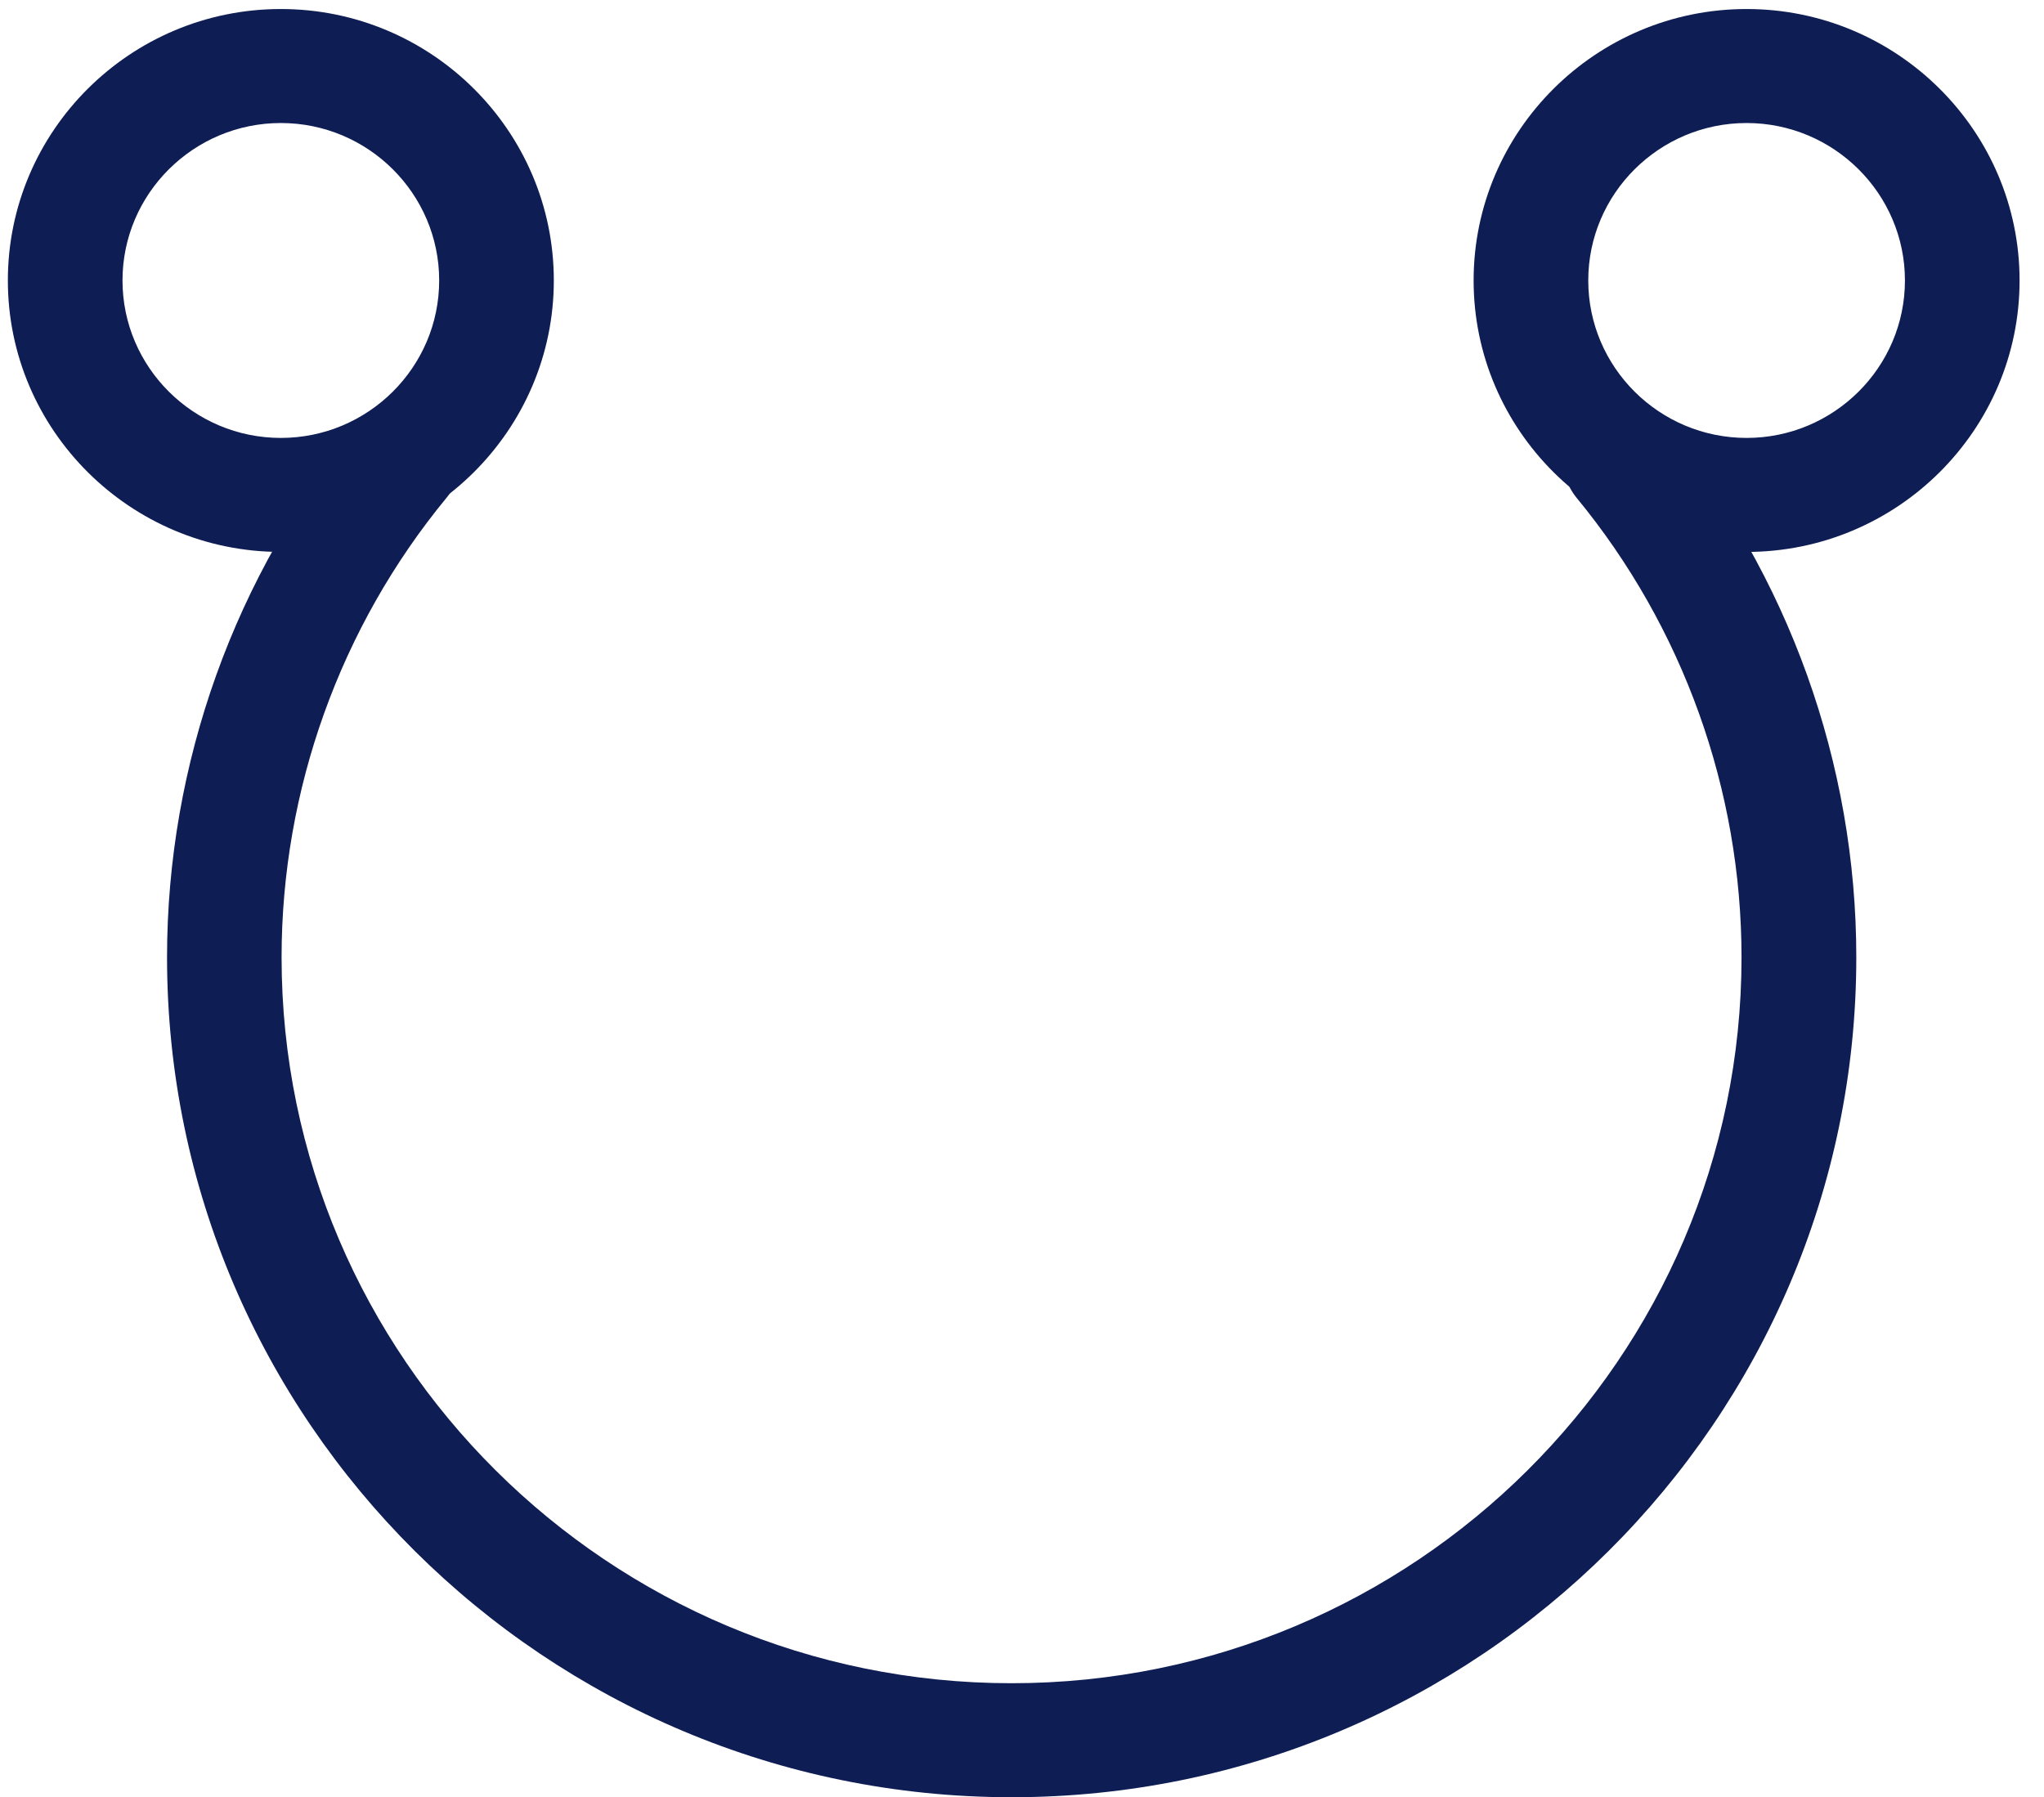
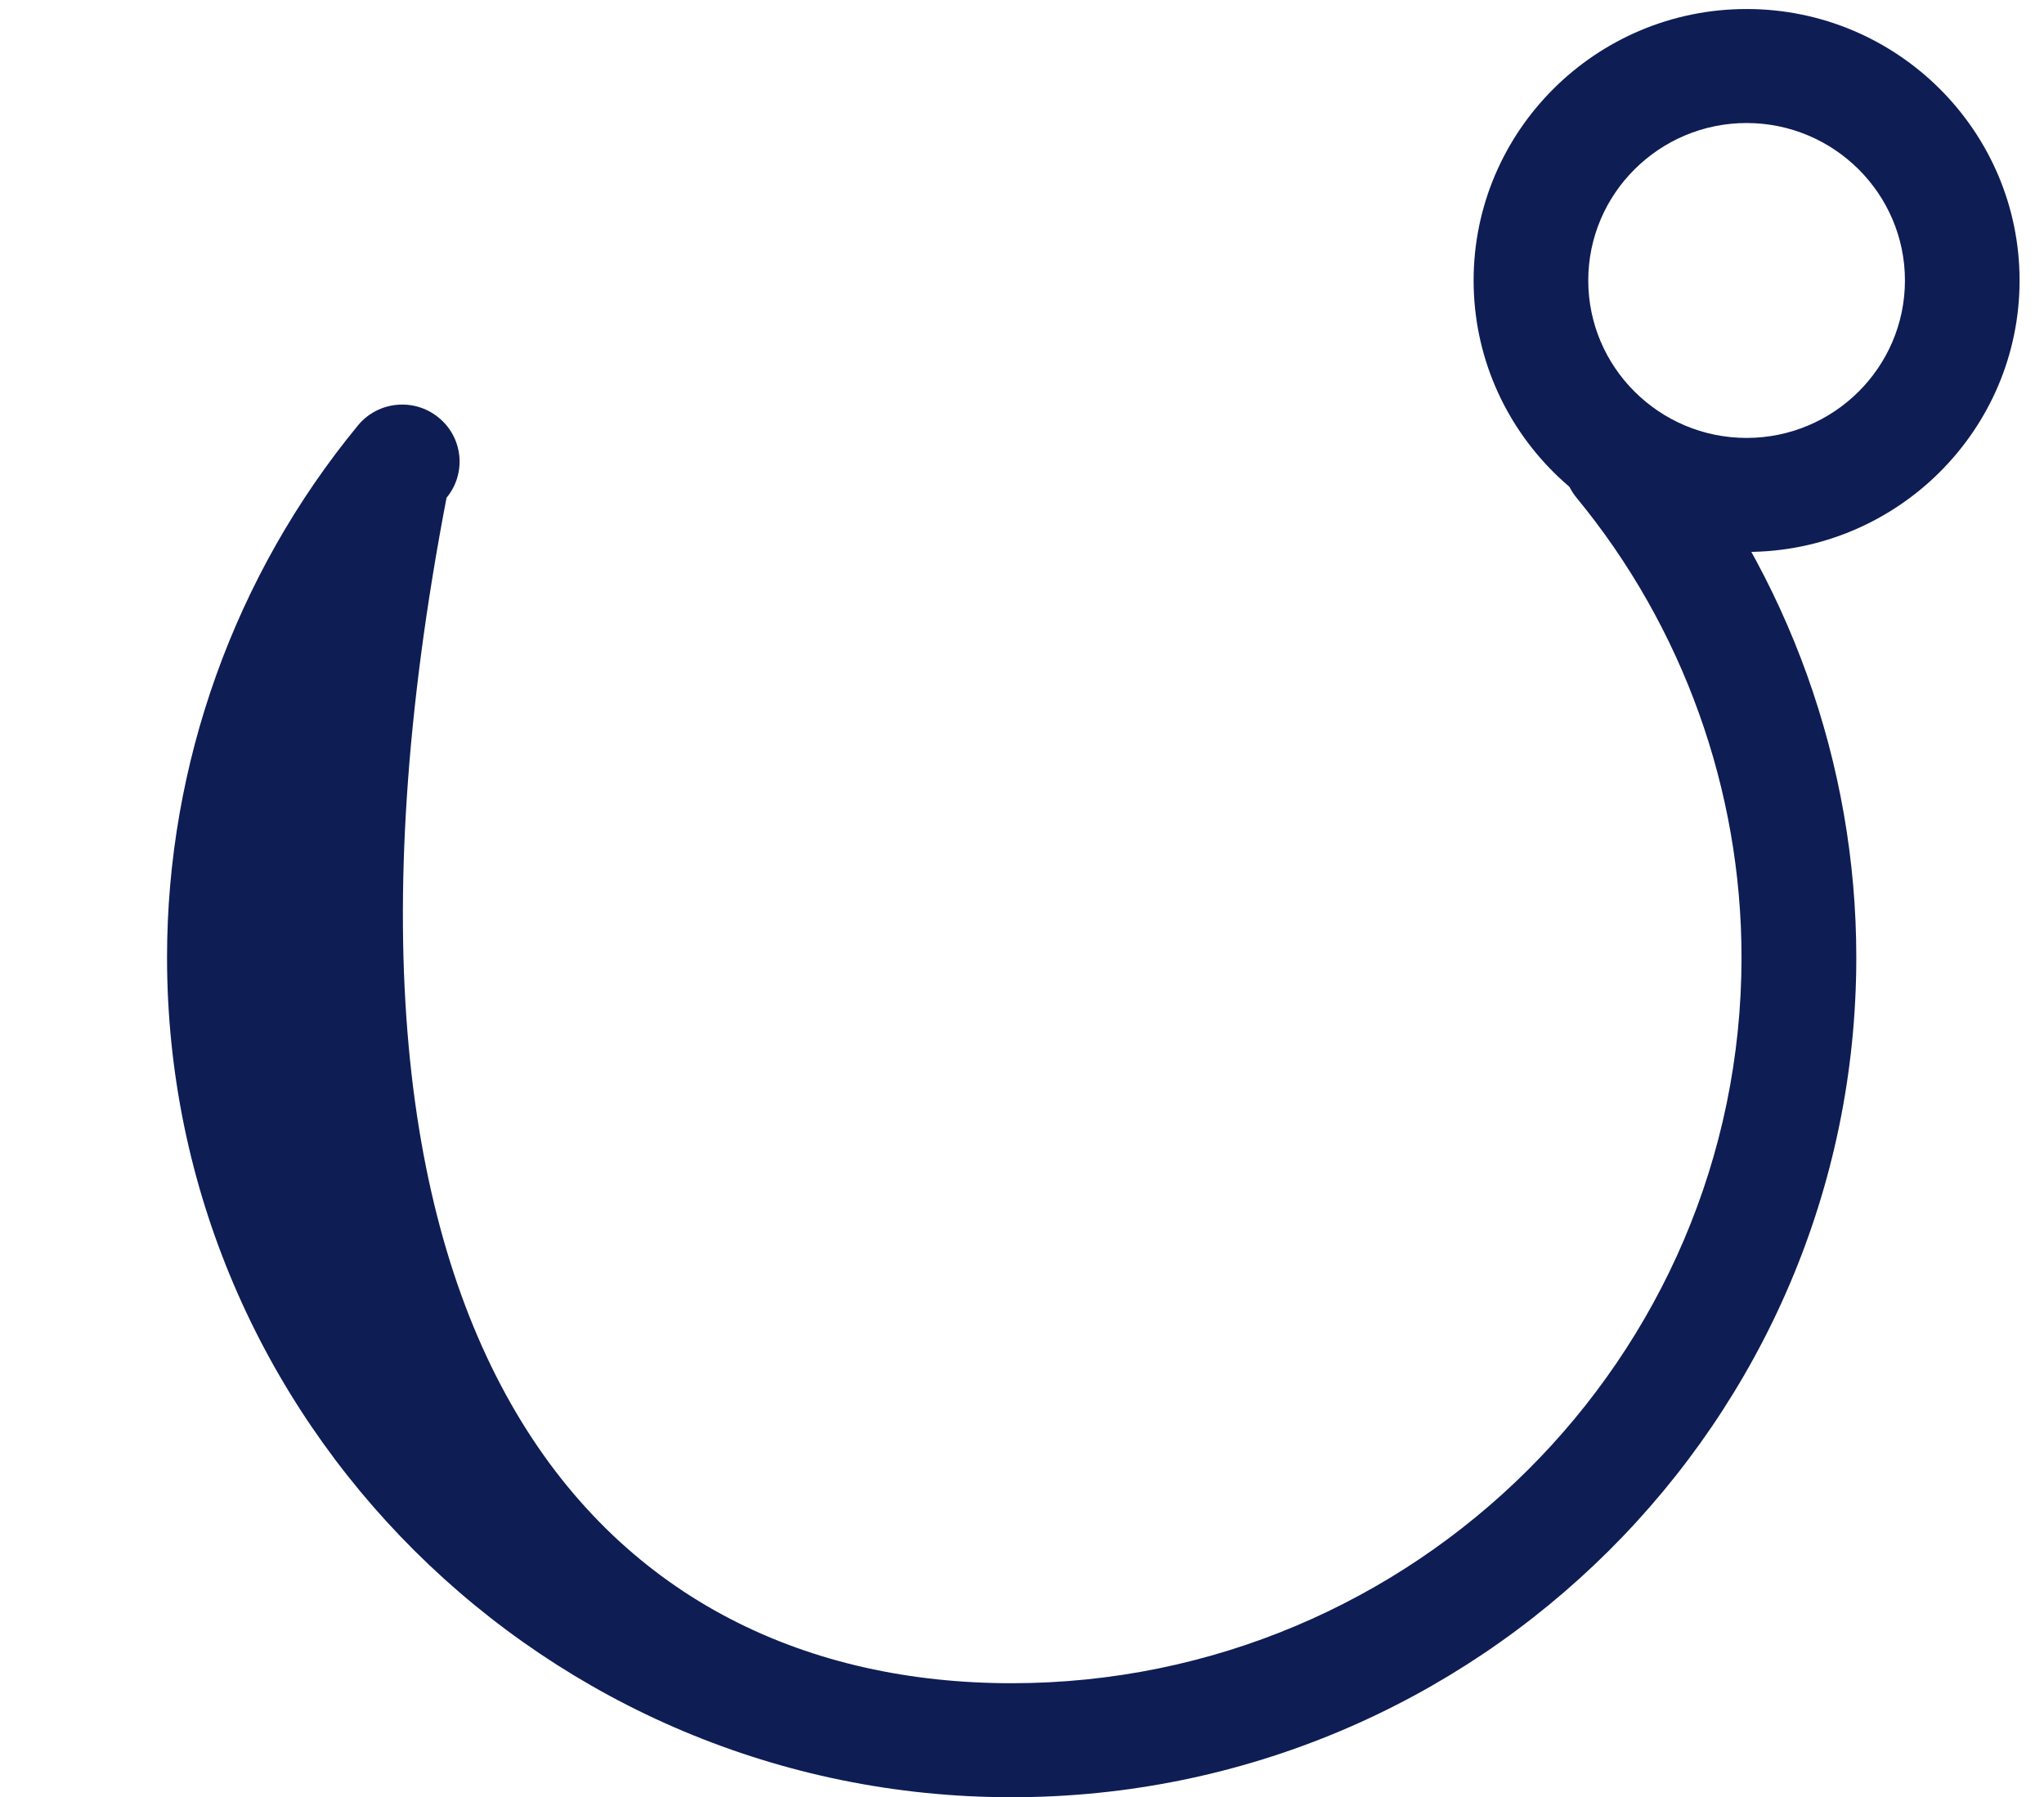
<svg xmlns="http://www.w3.org/2000/svg" width="58" height="51" viewBox="0 0 58 51" fill="none">
-   <path d="M7.969 0.256C12.239 0.256 15.715 3.712 15.715 7.959C15.715 12.206 12.239 15.662 7.969 15.662C3.699 15.662 0.223 12.206 0.223 7.959C0.223 3.712 3.699 0.256 7.969 0.256ZM7.969 12.427C10.445 12.427 12.462 10.422 12.462 7.959C12.462 5.496 10.445 3.491 7.969 3.491C5.493 3.491 3.476 5.496 3.476 7.959C3.476 10.422 5.493 12.427 7.969 12.427Z" fill="#0E1D54" />
  <path d="M49.561 0.256C53.831 0.256 57.307 3.712 57.307 7.959C57.307 12.206 53.831 15.662 49.561 15.662C45.291 15.662 41.815 12.206 41.815 7.959C41.815 3.712 45.291 0.256 49.561 0.256ZM49.561 12.427C52.037 12.427 54.054 10.422 54.054 7.959C54.054 5.496 52.037 3.491 49.561 3.491C47.084 3.491 45.068 5.496 45.068 7.959C45.068 10.422 47.084 12.427 49.561 12.427Z" fill="#0E1D54" />
-   <path d="M46.001 11.482C46.471 11.482 46.937 11.683 47.258 12.074C50.751 16.317 52.674 21.676 52.674 27.166C52.674 40.307 41.922 51 28.707 51C15.492 51 4.74 40.307 4.74 27.166C4.74 21.676 6.663 16.317 10.156 12.074C10.724 11.381 11.752 11.281 12.445 11.849C13.141 12.414 13.242 13.432 12.671 14.125C9.651 17.789 7.99 22.42 7.99 27.166C7.99 38.523 17.283 47.765 28.704 47.765C40.125 47.765 49.417 38.523 49.417 27.166C49.417 22.42 47.756 17.789 44.736 14.125C44.168 13.432 44.269 12.414 44.963 11.849C45.266 11.603 45.631 11.482 45.993 11.482H46.001Z" fill="#0E1D54" />
+   <path d="M46.001 11.482C46.471 11.482 46.937 11.683 47.258 12.074C50.751 16.317 52.674 21.676 52.674 27.166C52.674 40.307 41.922 51 28.707 51C15.492 51 4.74 40.307 4.74 27.166C4.74 21.676 6.663 16.317 10.156 12.074C10.724 11.381 11.752 11.281 12.445 11.849C13.141 12.414 13.242 13.432 12.671 14.125C7.99 38.523 17.283 47.765 28.704 47.765C40.125 47.765 49.417 38.523 49.417 27.166C49.417 22.42 47.756 17.789 44.736 14.125C44.168 13.432 44.269 12.414 44.963 11.849C45.266 11.603 45.631 11.482 45.993 11.482H46.001Z" fill="#0E1D54" />
</svg>